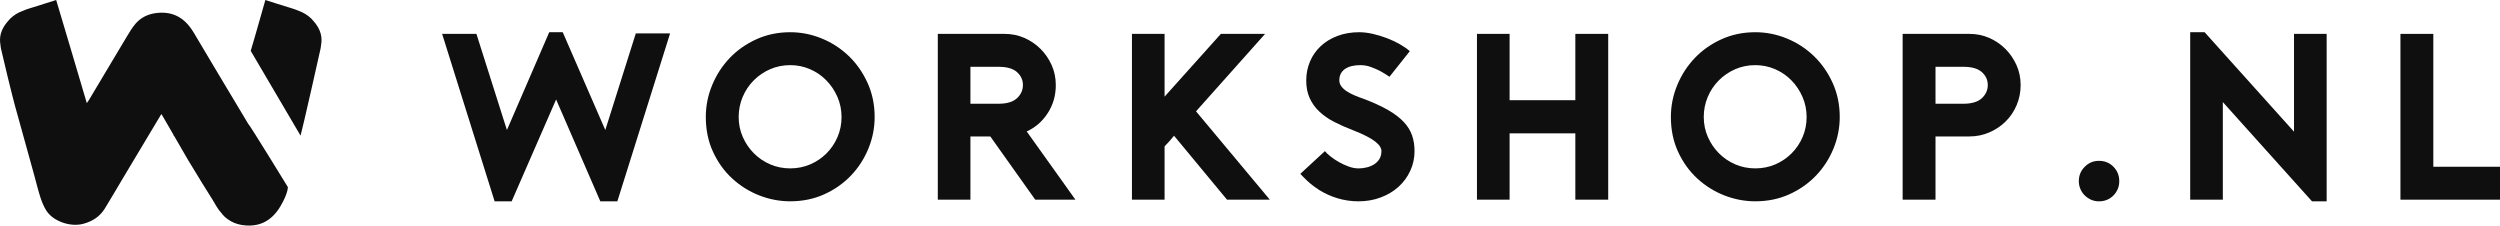
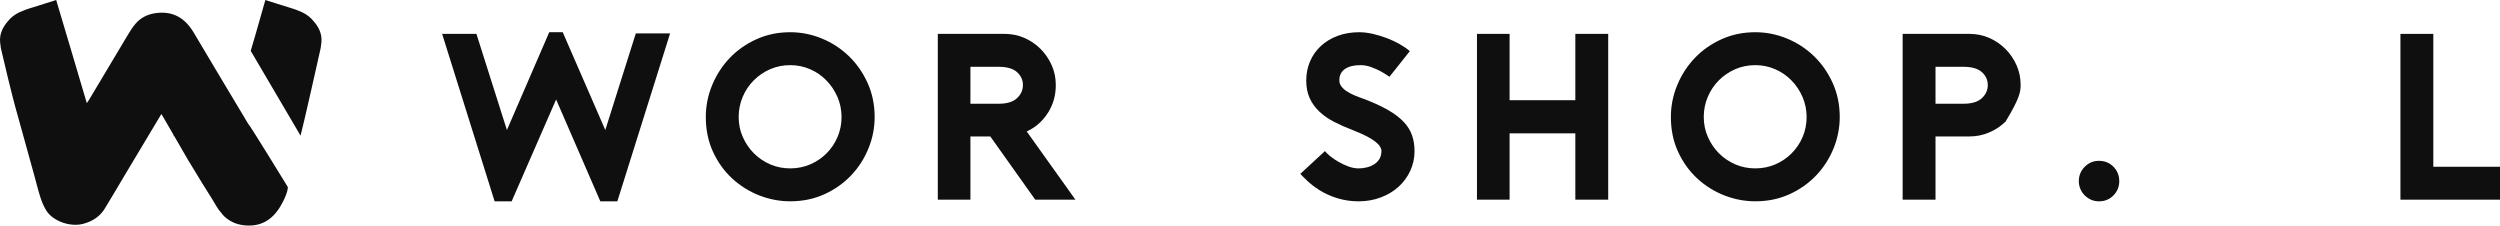
<svg xmlns="http://www.w3.org/2000/svg" width="266" height="24" viewBox="0 0 266 24" fill="none">
  <path fill-rule="evenodd" clip-rule="evenodd" d="M71.298 3.554L65.686 21.422H63.875L59.17 10.584L54.44 21.422H52.628L47.042 3.605H50.691L53.936 13.835L58.439 3.429H59.875L64.404 13.835C64.939 12.156 65.482 10.441 66.026 8.694C66.571 6.947 67.113 5.234 67.65 3.554H71.298Z" fill="#0F0F0F" />
  <path fill-rule="evenodd" clip-rule="evenodd" d="M89.113 14.579C88.828 15.243 88.437 15.821 87.944 16.317C87.448 16.812 86.869 17.204 86.206 17.491C85.542 17.775 84.835 17.916 84.081 17.916C83.326 17.916 82.616 17.775 81.954 17.491C81.291 17.204 80.712 16.812 80.218 16.317C79.723 15.821 79.329 15.243 79.035 14.579C78.741 13.915 78.595 13.204 78.595 12.45C78.595 11.694 78.738 10.98 79.023 10.306C79.307 9.637 79.701 9.049 80.204 8.545C80.708 8.041 81.291 7.646 81.954 7.358C82.616 7.072 83.326 6.931 84.081 6.931C84.819 6.931 85.518 7.072 86.181 7.358C86.845 7.646 87.422 8.041 87.917 8.545C88.412 9.049 88.806 9.637 89.1 10.306C89.393 10.98 89.541 11.694 89.541 12.45C89.541 13.204 89.397 13.915 89.113 14.579ZM92.308 8.819C91.805 7.711 91.138 6.758 90.308 5.96C89.477 5.162 88.521 4.541 87.439 4.096C86.357 3.652 85.238 3.428 84.081 3.428C82.789 3.428 81.593 3.675 80.496 4.171C79.396 4.666 78.448 5.331 77.652 6.161C76.855 6.994 76.23 7.954 75.777 9.049C75.323 10.14 75.098 11.273 75.098 12.45C75.098 13.809 75.353 15.046 75.865 16.154C76.376 17.261 77.055 18.207 77.904 18.989C78.75 19.769 79.71 20.37 80.784 20.792C81.857 21.209 82.955 21.419 84.081 21.419C85.389 21.419 86.592 21.172 87.692 20.678C88.789 20.182 89.737 19.517 90.534 18.687C91.331 17.854 91.951 16.898 92.396 15.813C92.841 14.73 93.063 13.607 93.063 12.45C93.063 11.14 92.812 9.929 92.308 8.819Z" fill="#0F0F0F" />
  <path fill-rule="evenodd" clip-rule="evenodd" d="M108.21 10.446C107.791 10.84 107.137 11.038 106.248 11.038H103.253V7.108H106.248C107.137 7.108 107.791 7.296 108.21 7.673C108.631 8.052 108.839 8.511 108.839 9.048C108.839 9.585 108.631 10.053 108.21 10.446ZM109.242 13.986C110.165 13.567 110.911 12.917 111.481 12.033C112.052 11.152 112.337 10.157 112.337 9.048C112.337 8.291 112.19 7.585 111.897 6.929C111.604 6.274 111.209 5.7 110.715 5.205C110.22 4.71 109.645 4.319 108.99 4.032C108.336 3.748 107.64 3.605 106.902 3.605H99.782V21.244H103.253V14.517H105.368L110.148 21.244H114.425L109.242 13.986Z" fill="#0F0F0F" />
-   <path fill-rule="evenodd" clip-rule="evenodd" d="M127.257 11.845L135.108 21.245H130.553L124.917 14.44C124.766 14.625 124.607 14.815 124.44 15.009C124.271 15.201 124.096 15.389 123.911 15.574V21.245H120.439V3.605H123.911V10.282L129.899 3.605H134.605L127.257 11.845Z" fill="#0F0F0F" />
  <path fill-rule="evenodd" clip-rule="evenodd" d="M144.542 21.421C143.772 21.421 143.026 21.311 142.304 21.093C141.583 20.876 140.902 20.563 140.266 20.16H140.291C139.838 19.875 139.436 19.563 139.083 19.229C138.731 18.893 138.488 18.648 138.353 18.497L140.971 16.079C141.088 16.23 141.276 16.41 141.537 16.621C141.796 16.831 142.095 17.033 142.43 17.226C142.765 17.419 143.118 17.583 143.487 17.717C143.855 17.85 144.207 17.918 144.542 17.918C144.829 17.918 145.114 17.886 145.398 17.817C145.684 17.749 145.943 17.645 146.179 17.501C146.414 17.359 146.607 17.171 146.758 16.937C146.909 16.699 146.984 16.405 146.984 16.052C146.984 15.919 146.938 15.773 146.845 15.612C146.753 15.452 146.594 15.282 146.367 15.096C146.141 14.911 145.827 14.713 145.424 14.503C145.022 14.294 144.518 14.072 143.915 13.837C143.21 13.567 142.556 13.278 141.951 12.967C141.347 12.655 140.823 12.291 140.379 11.871C139.934 11.45 139.59 10.973 139.348 10.435C139.104 9.896 138.983 9.275 138.983 8.569C138.983 7.847 139.117 7.171 139.385 6.541C139.653 5.91 140.035 5.365 140.53 4.902C141.025 4.441 141.62 4.08 142.316 3.819C143.012 3.558 143.78 3.428 144.619 3.428C145.072 3.428 145.554 3.488 146.065 3.603C146.577 3.722 147.077 3.873 147.563 4.058C148.048 4.243 148.506 4.457 148.934 4.7C149.362 4.945 149.719 5.193 150.004 5.444L147.839 8.167C147.521 7.947 147.193 7.746 146.859 7.561C146.573 7.41 146.245 7.268 145.877 7.134C145.508 6.997 145.131 6.931 144.744 6.931C144.04 6.931 143.492 7.07 143.096 7.346C142.702 7.625 142.505 8.024 142.505 8.545C142.505 8.78 142.576 8.994 142.719 9.187C142.861 9.38 143.054 9.555 143.297 9.715C143.542 9.876 143.822 10.022 144.141 10.155C144.459 10.291 144.794 10.417 145.146 10.536C146.154 10.922 147 11.311 147.688 11.706C148.377 12.101 148.93 12.522 149.35 12.967C149.769 13.411 150.066 13.891 150.242 14.402C150.42 14.916 150.507 15.474 150.507 16.079C150.507 16.818 150.356 17.515 150.054 18.17C149.752 18.825 149.336 19.392 148.808 19.872C148.281 20.348 147.651 20.729 146.921 21.003C146.191 21.283 145.398 21.421 144.542 21.421Z" fill="#0F0F0F" />
  <path fill-rule="evenodd" clip-rule="evenodd" d="M171.113 3.604V21.244H167.616V14.188H160.621V21.244H157.149V3.604H160.621V10.661H167.616V3.604H171.113Z" fill="#0F0F0F" />
  <path fill-rule="evenodd" clip-rule="evenodd" d="M191.798 14.579C191.512 15.243 191.121 15.821 190.627 16.317C190.132 16.812 189.553 17.204 188.891 17.491C188.227 17.775 187.52 17.916 186.765 17.916C186.01 17.916 185.301 17.775 184.638 17.491C183.976 17.204 183.397 16.812 182.902 16.317C182.407 15.821 182.013 15.243 181.72 14.579C181.426 13.915 181.28 13.204 181.28 12.45C181.28 11.694 181.422 10.98 181.708 10.306C181.991 9.637 182.386 9.049 182.889 8.545C183.392 8.041 183.976 7.646 184.638 7.358C185.301 7.072 186.01 6.931 186.765 6.931C187.503 6.931 188.203 7.072 188.866 7.358C189.528 7.646 190.107 8.041 190.602 8.545C191.097 9.049 191.491 9.637 191.784 10.306C192.078 10.98 192.224 11.694 192.224 12.45C192.224 13.204 192.081 13.915 191.798 14.579ZM194.993 8.819C194.49 7.711 193.822 6.758 192.992 5.96C192.162 5.162 191.206 4.541 190.124 4.096C189.042 3.652 187.923 3.428 186.765 3.428C185.473 3.428 184.278 3.675 183.18 4.171C182.08 4.666 181.132 5.331 180.336 6.161C179.539 6.994 178.915 7.954 178.462 9.049C178.007 10.14 177.782 11.273 177.782 12.45C177.782 13.809 178.037 15.046 178.549 16.154C179.061 17.261 179.74 18.207 180.587 18.989C181.434 19.769 182.394 20.37 183.469 20.792C184.541 21.209 185.64 21.419 186.765 21.419C188.074 21.419 189.277 21.172 190.375 20.678C191.473 20.182 192.422 19.517 193.219 18.687C194.015 17.854 194.636 16.898 195.081 15.813C195.525 14.73 195.748 13.607 195.748 12.45C195.748 11.14 195.496 9.929 194.993 8.819Z" fill="#0F0F0F" />
-   <path fill-rule="evenodd" clip-rule="evenodd" d="M210.871 10.446C210.45 10.84 209.796 11.038 208.908 11.038H205.939V7.108H208.908C209.796 7.108 210.45 7.296 210.871 7.673C211.29 8.052 211.5 8.511 211.5 9.048C211.5 9.585 211.29 10.053 210.871 10.446ZM214.556 6.929C214.263 6.274 213.869 5.7 213.375 5.205C212.88 4.71 212.305 4.319 211.651 4.032C210.997 3.748 210.299 3.605 209.562 3.605H202.441V21.244H205.939V14.517H209.562C210.299 14.517 211 14.373 211.663 14.087C212.327 13.803 212.904 13.416 213.399 12.927C213.894 12.441 214.284 11.862 214.57 11.189C214.855 10.518 214.997 9.804 214.997 9.048C214.997 8.291 214.85 7.585 214.556 6.929Z" fill="#0F0F0F" />
+   <path fill-rule="evenodd" clip-rule="evenodd" d="M210.871 10.446C210.45 10.84 209.796 11.038 208.908 11.038H205.939V7.108H208.908C209.796 7.108 210.45 7.296 210.871 7.673C211.29 8.052 211.5 8.511 211.5 9.048C211.5 9.585 211.29 10.053 210.871 10.446ZM214.556 6.929C214.263 6.274 213.869 5.7 213.375 5.205C212.88 4.71 212.305 4.319 211.651 4.032C210.997 3.748 210.299 3.605 209.562 3.605H202.441V21.244H205.939V14.517H209.562C210.299 14.517 211 14.373 211.663 14.087C212.327 13.803 212.904 13.416 213.399 12.927C214.855 10.518 214.997 9.804 214.997 9.048C214.997 8.291 214.85 7.585 214.556 6.929Z" fill="#0F0F0F" />
  <path fill-rule="evenodd" clip-rule="evenodd" d="M225.489 19.28C225.489 19.867 225.284 20.372 224.872 20.793C224.462 21.211 223.946 21.421 223.325 21.421C223.023 21.421 222.743 21.362 222.483 21.247C222.223 21.129 221.997 20.972 221.804 20.78C221.611 20.587 221.46 20.359 221.351 20.1C221.24 19.839 221.187 19.564 221.187 19.28C221.187 18.674 221.396 18.162 221.817 17.744C222.235 17.323 222.738 17.113 223.325 17.113C223.946 17.113 224.462 17.323 224.872 17.744C225.284 18.162 225.489 18.674 225.489 19.28Z" fill="#0F0F0F" />
  <path fill-rule="evenodd" clip-rule="evenodd" d="M266 21.245H255.407V3.605H258.905V17.742H266V21.245Z" fill="#0F0F0F" />
-   <path fill-rule="evenodd" clip-rule="evenodd" d="M233.037 3.428H234.572L244.083 14.012V3.604H247.556V21.421H245.996L236.509 10.862V21.244H233.037V3.428Z" fill="#0F0F0F" />
  <path fill-rule="evenodd" clip-rule="evenodd" d="M5.977 0.001C5.977 0.001 9.055 10.318 9.236 10.971C9.317 10.854 9.391 10.757 9.454 10.654C10.804 8.393 12.149 6.129 13.506 3.872C13.789 3.4 14.075 2.921 14.434 2.508C14.961 1.9 15.665 1.534 16.482 1.408C18.208 1.145 19.464 1.776 20.367 3.094C20.381 3.116 20.399 3.129 20.412 3.15L20.49 3.281C20.521 3.332 20.558 3.375 20.587 3.427C21.045 4.204 21.946 5.716 22.906 7.323L23.228 7.862C23.443 8.222 23.66 8.583 23.872 8.939C24.42 9.854 24.968 10.77 25.517 11.684C25.814 12.183 26.113 12.683 26.431 13.212C26.482 13.135 30.626 19.901 30.626 19.901C30.626 19.901 30.671 20.528 29.853 21.921C28.941 23.473 27.617 24.225 25.747 23.941C25.162 23.852 24.637 23.631 24.192 23.295C24.015 23.167 23.847 23.024 23.7 22.847C23.662 22.801 23.638 22.766 23.612 22.73C23.398 22.497 23.2 22.242 23.03 21.95C22.886 21.703 22.736 21.46 22.592 21.214C22.324 20.788 22.015 20.294 21.703 19.793L21.436 19.363C20.817 18.363 20.232 17.406 19.991 16.991C19.49 16.13 18.992 15.267 18.494 14.403C18.485 14.434 18.472 14.477 18.46 14.521L18.467 14.359L18.06 13.653C17.806 13.216 17.552 12.778 17.299 12.341C17.255 12.275 17.218 12.216 17.166 12.136C16.849 12.666 16.549 13.165 16.251 13.664C15.21 15.403 14.167 17.141 13.128 18.88C12.467 19.986 11.824 21.102 11.146 22.198C10.624 23.043 9.848 23.549 8.857 23.814C7.484 24.184 5.644 23.541 4.926 22.402C4.654 21.969 4.456 21.481 4.298 20.997C4.052 20.24 3.868 19.463 3.656 18.695C3.306 17.431 2.957 16.167 2.607 14.904C2.266 13.672 1.92 12.442 1.581 11.209C1.303 10.201 0.335 6.228 0.112 5.207C0.085 5.08 0.06 4.924 0.046 4.748C0.035 4.667 0.021 4.607 0.013 4.513C-0.075 3.622 0.297 2.855 0.89 2.205C0.91 2.182 0.928 2.159 0.949 2.136C0.997 2.087 1.033 2.033 1.083 1.986C1.474 1.606 1.914 1.341 2.392 1.17C2.621 1.07 2.864 0.975 3.137 0.893C3.191 0.876 3.246 0.86 3.3 0.843L3.628 0.743C4.665 0.425 5.663 0.103 5.916 0.021L5.97 0.003L5.977 0.001ZM28.235 0C28.235 0 28.238 0.001 28.242 0.002L28.297 0.02C28.589 0.115 29.88 0.533 31.074 0.893C31.348 0.975 31.591 1.07 31.821 1.17C32.299 1.341 32.737 1.606 33.129 1.985C33.178 2.033 33.216 2.087 33.262 2.135C33.283 2.158 33.302 2.182 33.323 2.205C33.916 2.855 34.286 3.622 34.2 4.513C34.191 4.607 34.177 4.666 34.165 4.747C34.151 4.923 34.127 5.081 34.1 5.207C33.994 5.692 33.572 7.57 33.13 9.517L32.989 10.132C32.545 12.079 32.111 13.954 31.979 14.433L26.676 5.411C26.717 5.272 26.759 5.132 26.8 4.991L26.925 4.568C26.967 4.426 27.008 4.285 27.05 4.143L27.173 3.721C27.742 1.763 28.235 0 28.235 0Z" fill="#0F0F0F" />
</svg>